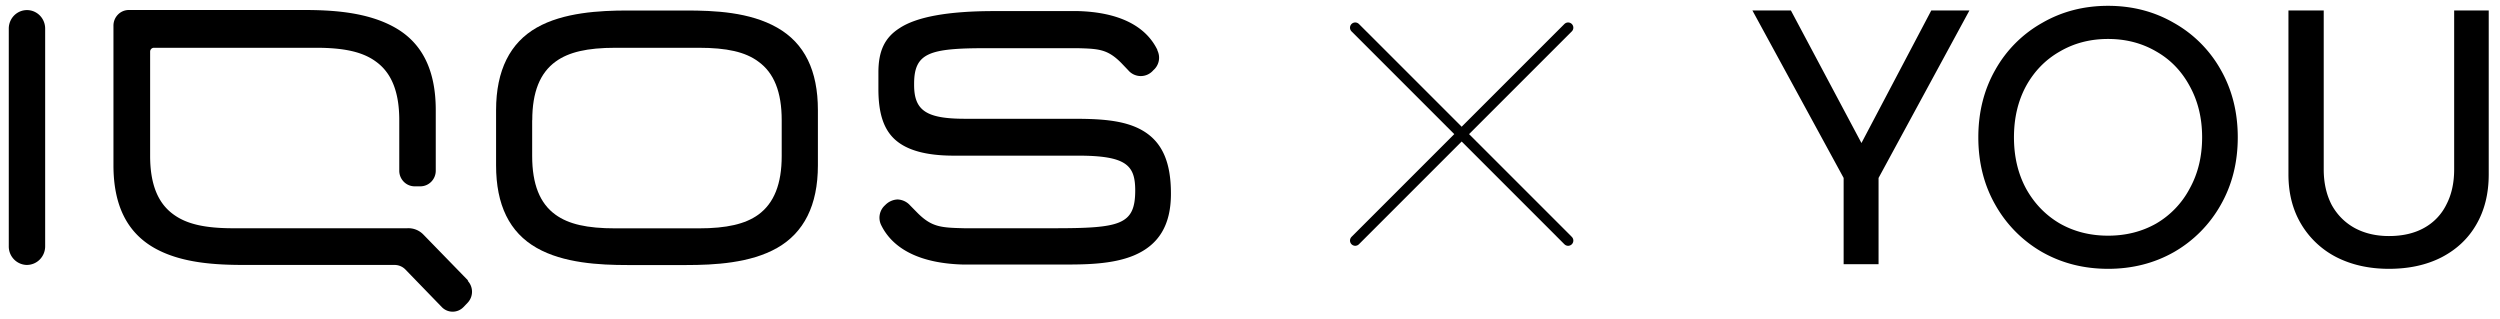
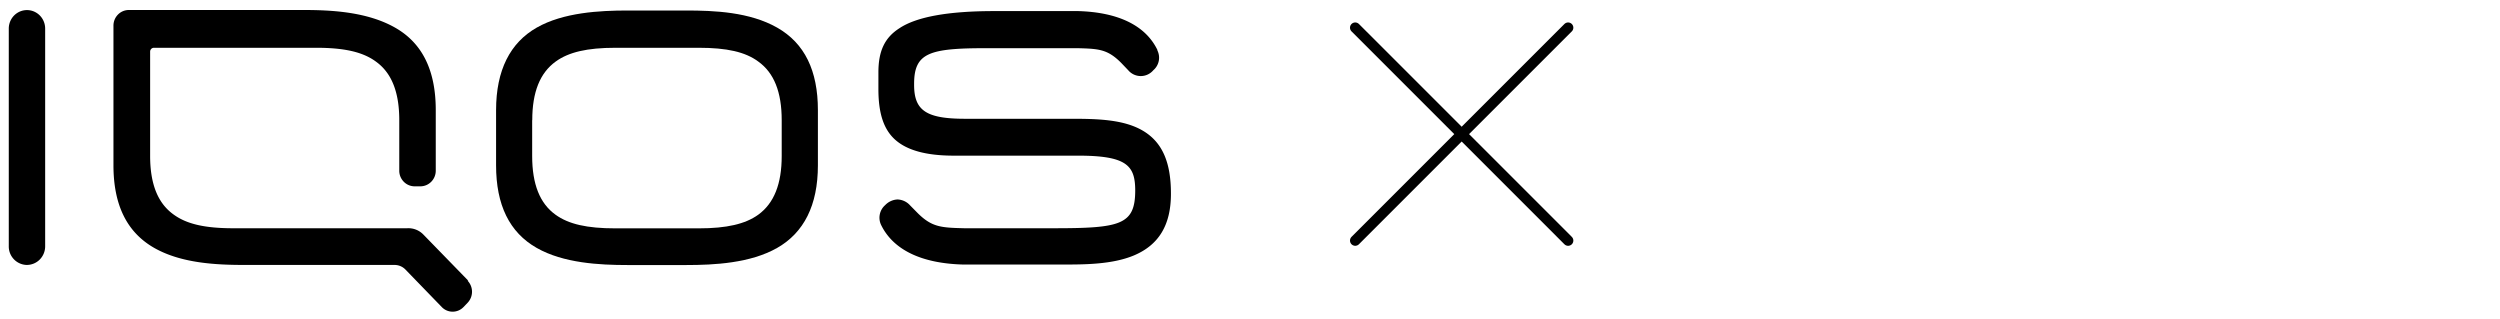
<svg xmlns="http://www.w3.org/2000/svg" width="188" height="24" viewBox="0 0 188 24" fill="none">
  <path d="M88.054 14.547c0-2.357-.658-3.852-2.092-4.707-1.434-.856-3.417-.908-5.385-.908h-7.996c-2.926 0-3.84-.617-3.84-2.55v-.075c0-2.35 1.163-2.684 5.457-2.684h6.826c1.587.044 2.26.067 3.292 1.108l.526.55a1.235 1.235 0 001.888 0 1.24 1.24 0 00.307-1.487v-.037c-.885-1.83-2.926-2.834-5.955-2.923h-6.306c-3.482 0-5.853.431-7.147 1.294-1.098.706-1.573 1.703-1.573 3.317V6.7c0 1.822.395 3.042 1.28 3.823.885.78 2.319 1.182 4.39 1.182h9.349c3.658 0 4.287.744 4.294 2.603 0 2.61-1.105 2.856-6.167 2.856h-6.694c-1.712-.045-2.429-.067-3.511-1.153l-.55-.558a1.337 1.337 0 00-.95-.453c-.355.015-.691.17-.937.43-.42.37-.544.98-.3 1.488.915 1.874 3.044 2.893 6.168 2.975h7.44c1.675 0 3.745 0 5.384-.677 1.888-.788 2.802-2.29 2.802-4.64v-.045.015z" fill="#000" />
  <path fill-rule="evenodd" clip-rule="evenodd" d="M47.203 19.931c-2.129 0-4.828-.141-6.84-1.286-2.056-1.168-3.058-3.235-3.058-6.21v-4.15c0-3.011 1.061-5.071 3.058-6.209C42.36.938 45.075.79 47.203.79h4.39c2.136 0 4.777.111 6.847 1.286 2.07 1.175 3.066 3.235 3.066 6.21v4.15c0 3.004-1.054 5.063-3.066 6.209-2.011 1.145-4.711 1.286-6.847 1.286h-4.39zM41.79 4.627c-1.185.855-1.764 2.298-1.764 4.41h-.007v2.692c0 2.127.578 3.57 1.756 4.417.988.714 2.37 1.026 4.492 1.026h6.277c2.114 0 3.504-.327 4.477-1.026 1.185-.863 1.763-2.305 1.763-4.417V9.037c0-2.12-.578-3.562-1.763-4.41-.973-.721-2.356-1.034-4.477-1.034h-6.262c-2.13 0-3.52.328-4.492 1.034z" fill="#000" />
  <path d="M1.992 19.924A1.388 1.388 0 01.66 18.51V2.15c0-.497.261-.957.684-1.205a1.349 1.349 0 011.368 0c.424.248.684.708.684 1.204v16.36a1.41 1.41 0 01-.395.996 1.364 1.364 0 01-.973.418m33.184 1.183l-3.358-3.45a1.566 1.566 0 00-1.243-.491H17.545c-2.13 0-3.505-.313-4.492-1.034-1.185-.848-1.763-2.29-1.763-4.41v-7.83a.293.293 0 01.08-.21.283.283 0 01.205-.088h12.21c2.122 0 3.504.32 4.477 1.034 1.185.848 1.763 2.29 1.763 4.41v3.792a1.18 1.18 0 00.334.833c.215.222.508.348.815.35h.446c.307-.002.6-.128.815-.35a1.18 1.18 0 00.334-.833V8.28c0-2.975-1.002-5.043-3.073-6.21C27.626.9 24.985.752 22.85.752H9.68c-.306.002-.6.128-.815.35a1.185 1.185 0 00-.333.833v10.493c0 2.974 1.002 5.034 3.058 6.21 2.056 1.174 4.711 1.286 6.84 1.286h11.244c.305 0 .597.123.812.342l2.744 2.833a1.132 1.132 0 001.617 0l.314-.327a1.204 1.204 0 000-1.666" fill="#000" />
  <path d="M101.913 2.082l16.009 16.009m0-16.009L101.913 18.09" stroke="#000" stroke-width=".787" stroke-linecap="round" stroke-linejoin="round" />
-   <path d="M139.982 10.755l5.252-9.97h2.868l-6.834 12.597v6.485h-2.626v-6.486L131.781.787h2.895l5.306 9.97zm18.543 9.46c-1.823 0-3.475-.42-4.958-1.26a9.403 9.403 0 01-3.511-3.537c-.858-1.5-1.286-3.198-1.286-5.092 0-1.893.428-3.59 1.286-5.091a9.207 9.207 0 013.511-3.511c1.483-.858 3.135-1.286 4.958-1.286 1.822 0 3.475.428 4.957 1.286a9.2 9.2 0 013.511 3.51c.858 1.501 1.287 3.199 1.287 5.092 0 1.894-.429 3.591-1.287 5.092a9.396 9.396 0 01-3.511 3.538c-1.482.84-3.135 1.26-4.957 1.26zm0-2.492c1.34 0 2.546-.304 3.618-.911a6.614 6.614 0 002.519-2.627c.625-1.125.938-2.411.938-3.859 0-1.447-.313-2.733-.938-3.859-.608-1.125-1.448-1.992-2.519-2.6-1.072-.625-2.278-.937-3.618-.937-1.34 0-2.546.312-3.618.938-1.072.607-1.921 1.474-2.546 2.6-.608 1.125-.911 2.411-.911 3.858 0 1.448.303 2.734.911 3.86.625 1.125 1.474 2 2.546 2.626 1.072.607 2.278.911 3.618.911zm21.123 2.492c-1.465 0-2.769-.285-3.912-.857a6.56 6.56 0 01-2.68-2.493c-.644-1.071-.965-2.322-.965-3.751V.786h2.653v11.952c0 1 .197 1.885.59 2.654.411.75.982 1.33 1.715 1.741.75.411 1.617.617 2.599.617 1.037 0 1.921-.206 2.653-.617a4.009 4.009 0 001.662-1.741c.393-.75.59-1.635.59-2.654V.786h2.599v12.328c0 1.447-.313 2.706-.938 3.778-.607 1.054-1.483 1.876-2.626 2.466-1.126.572-2.439.857-3.94.857z" fill="#000" />
</svg>